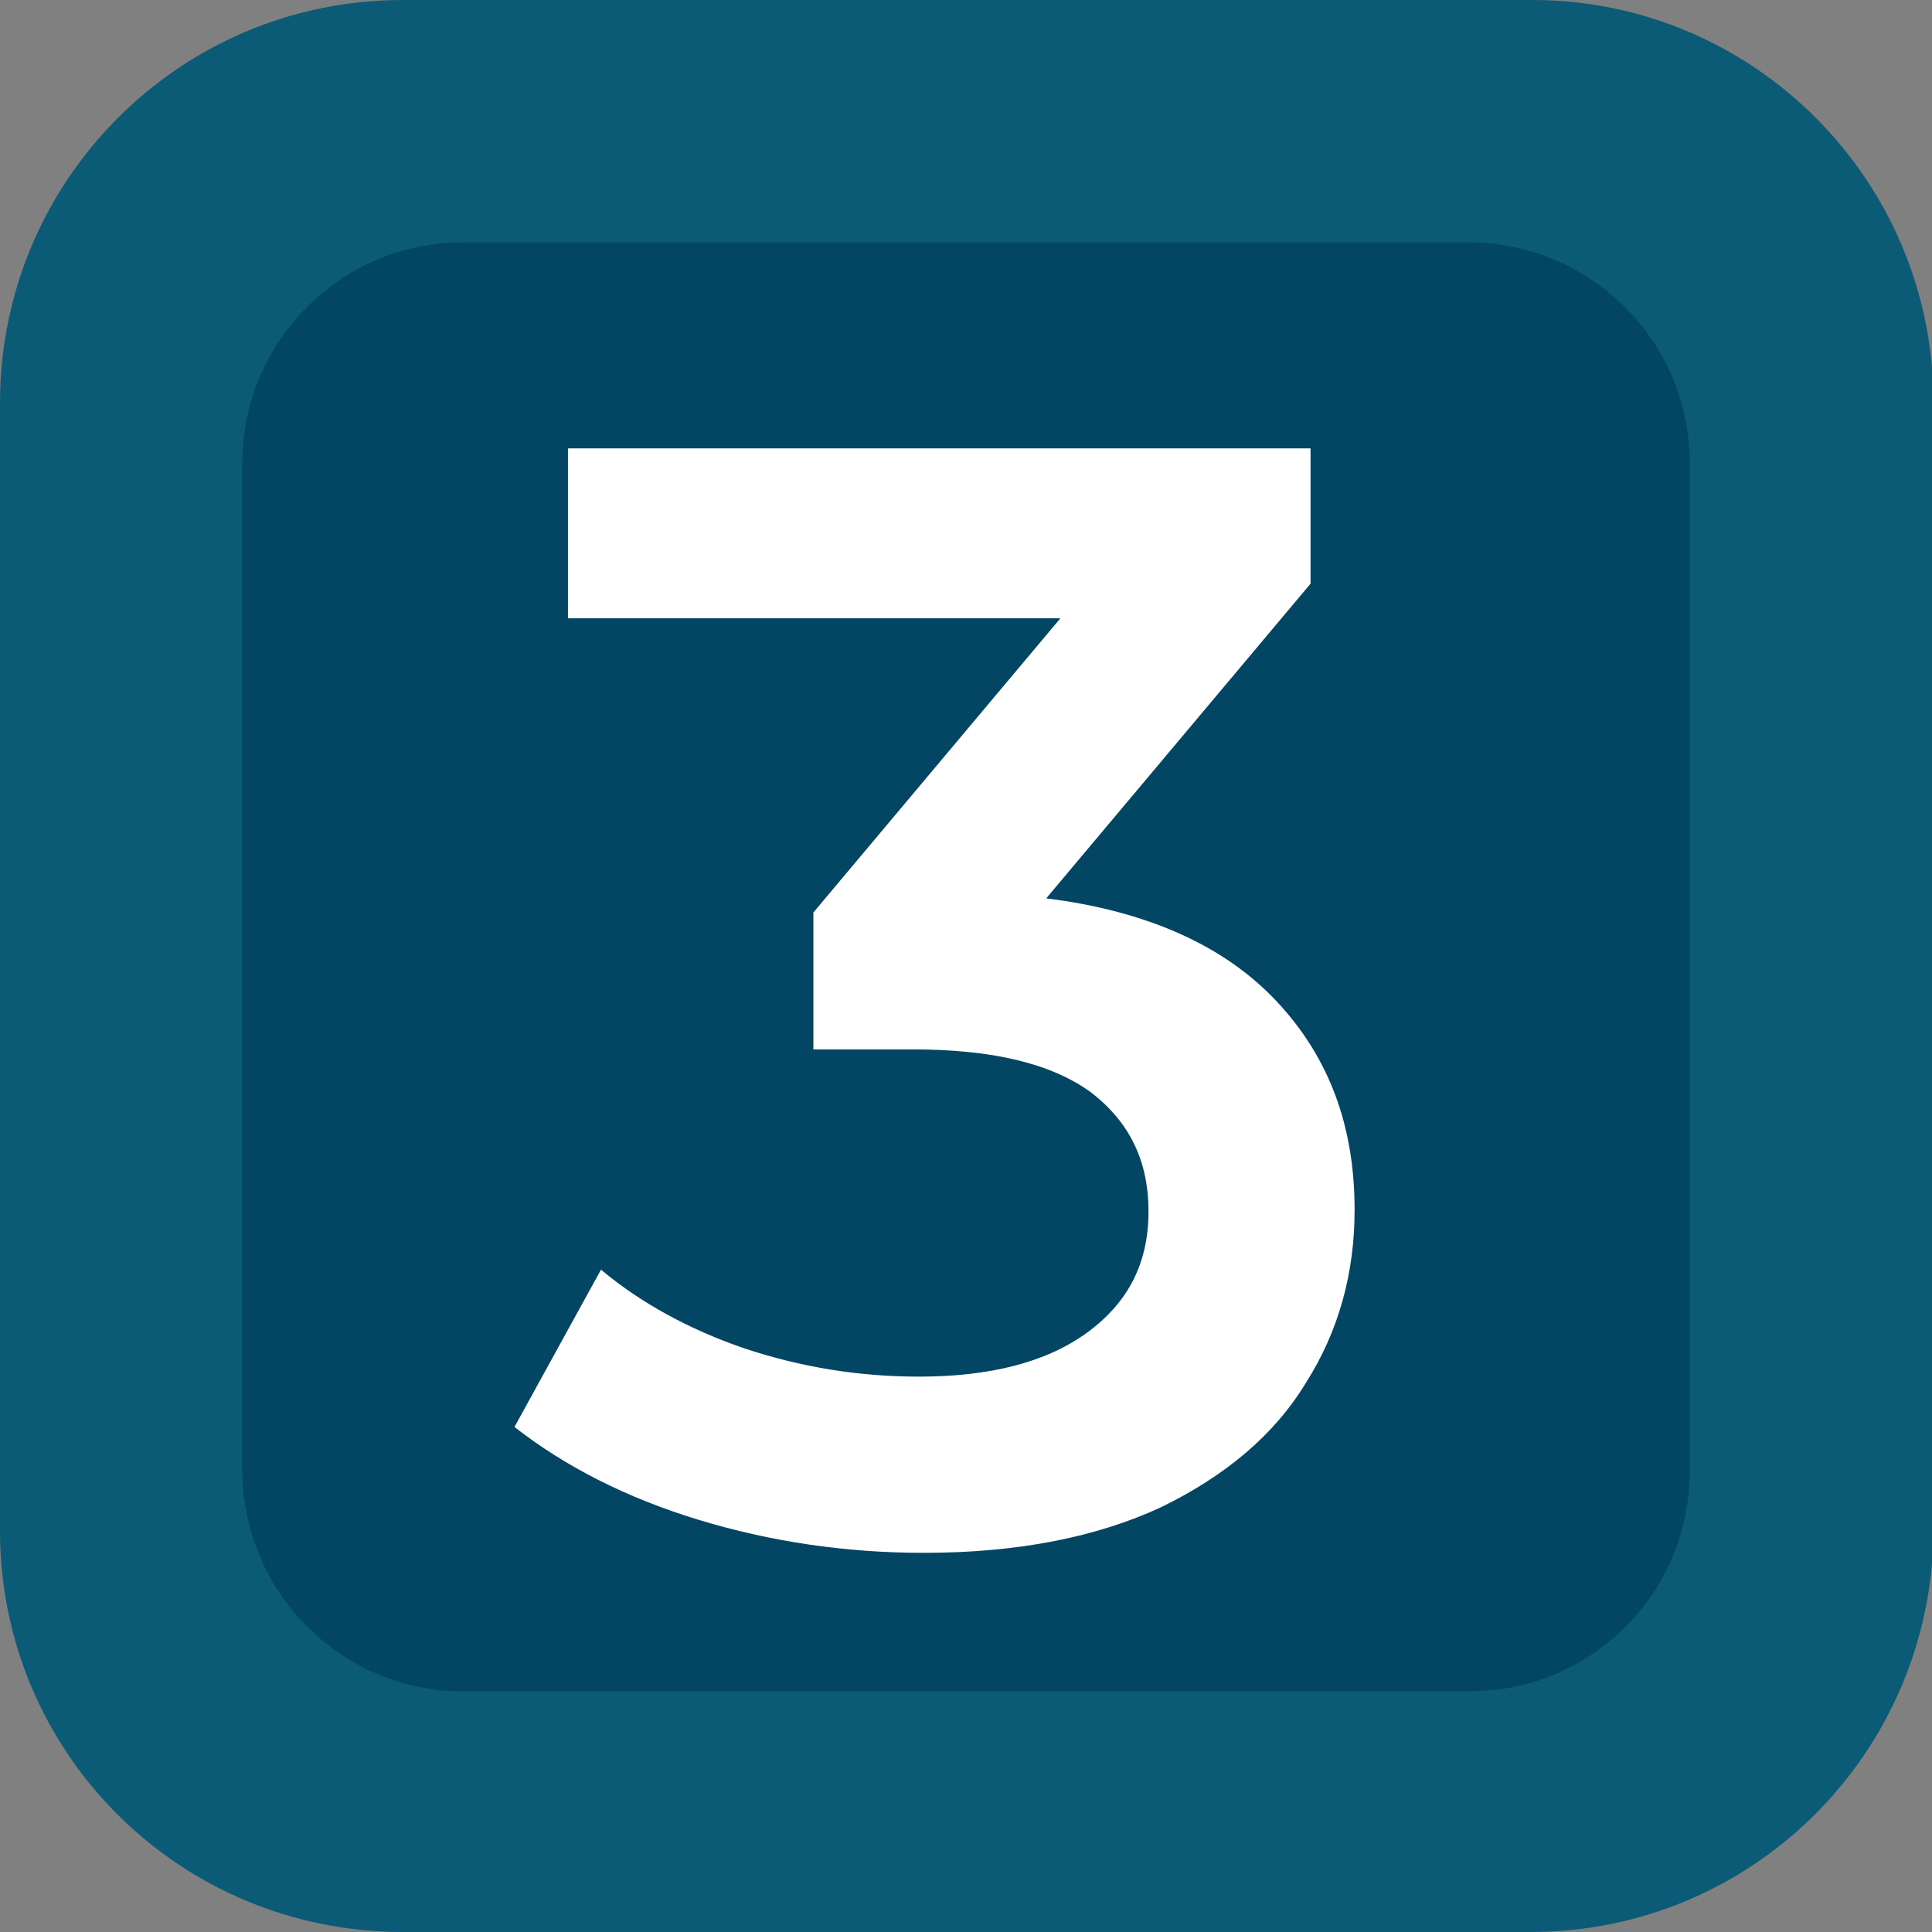
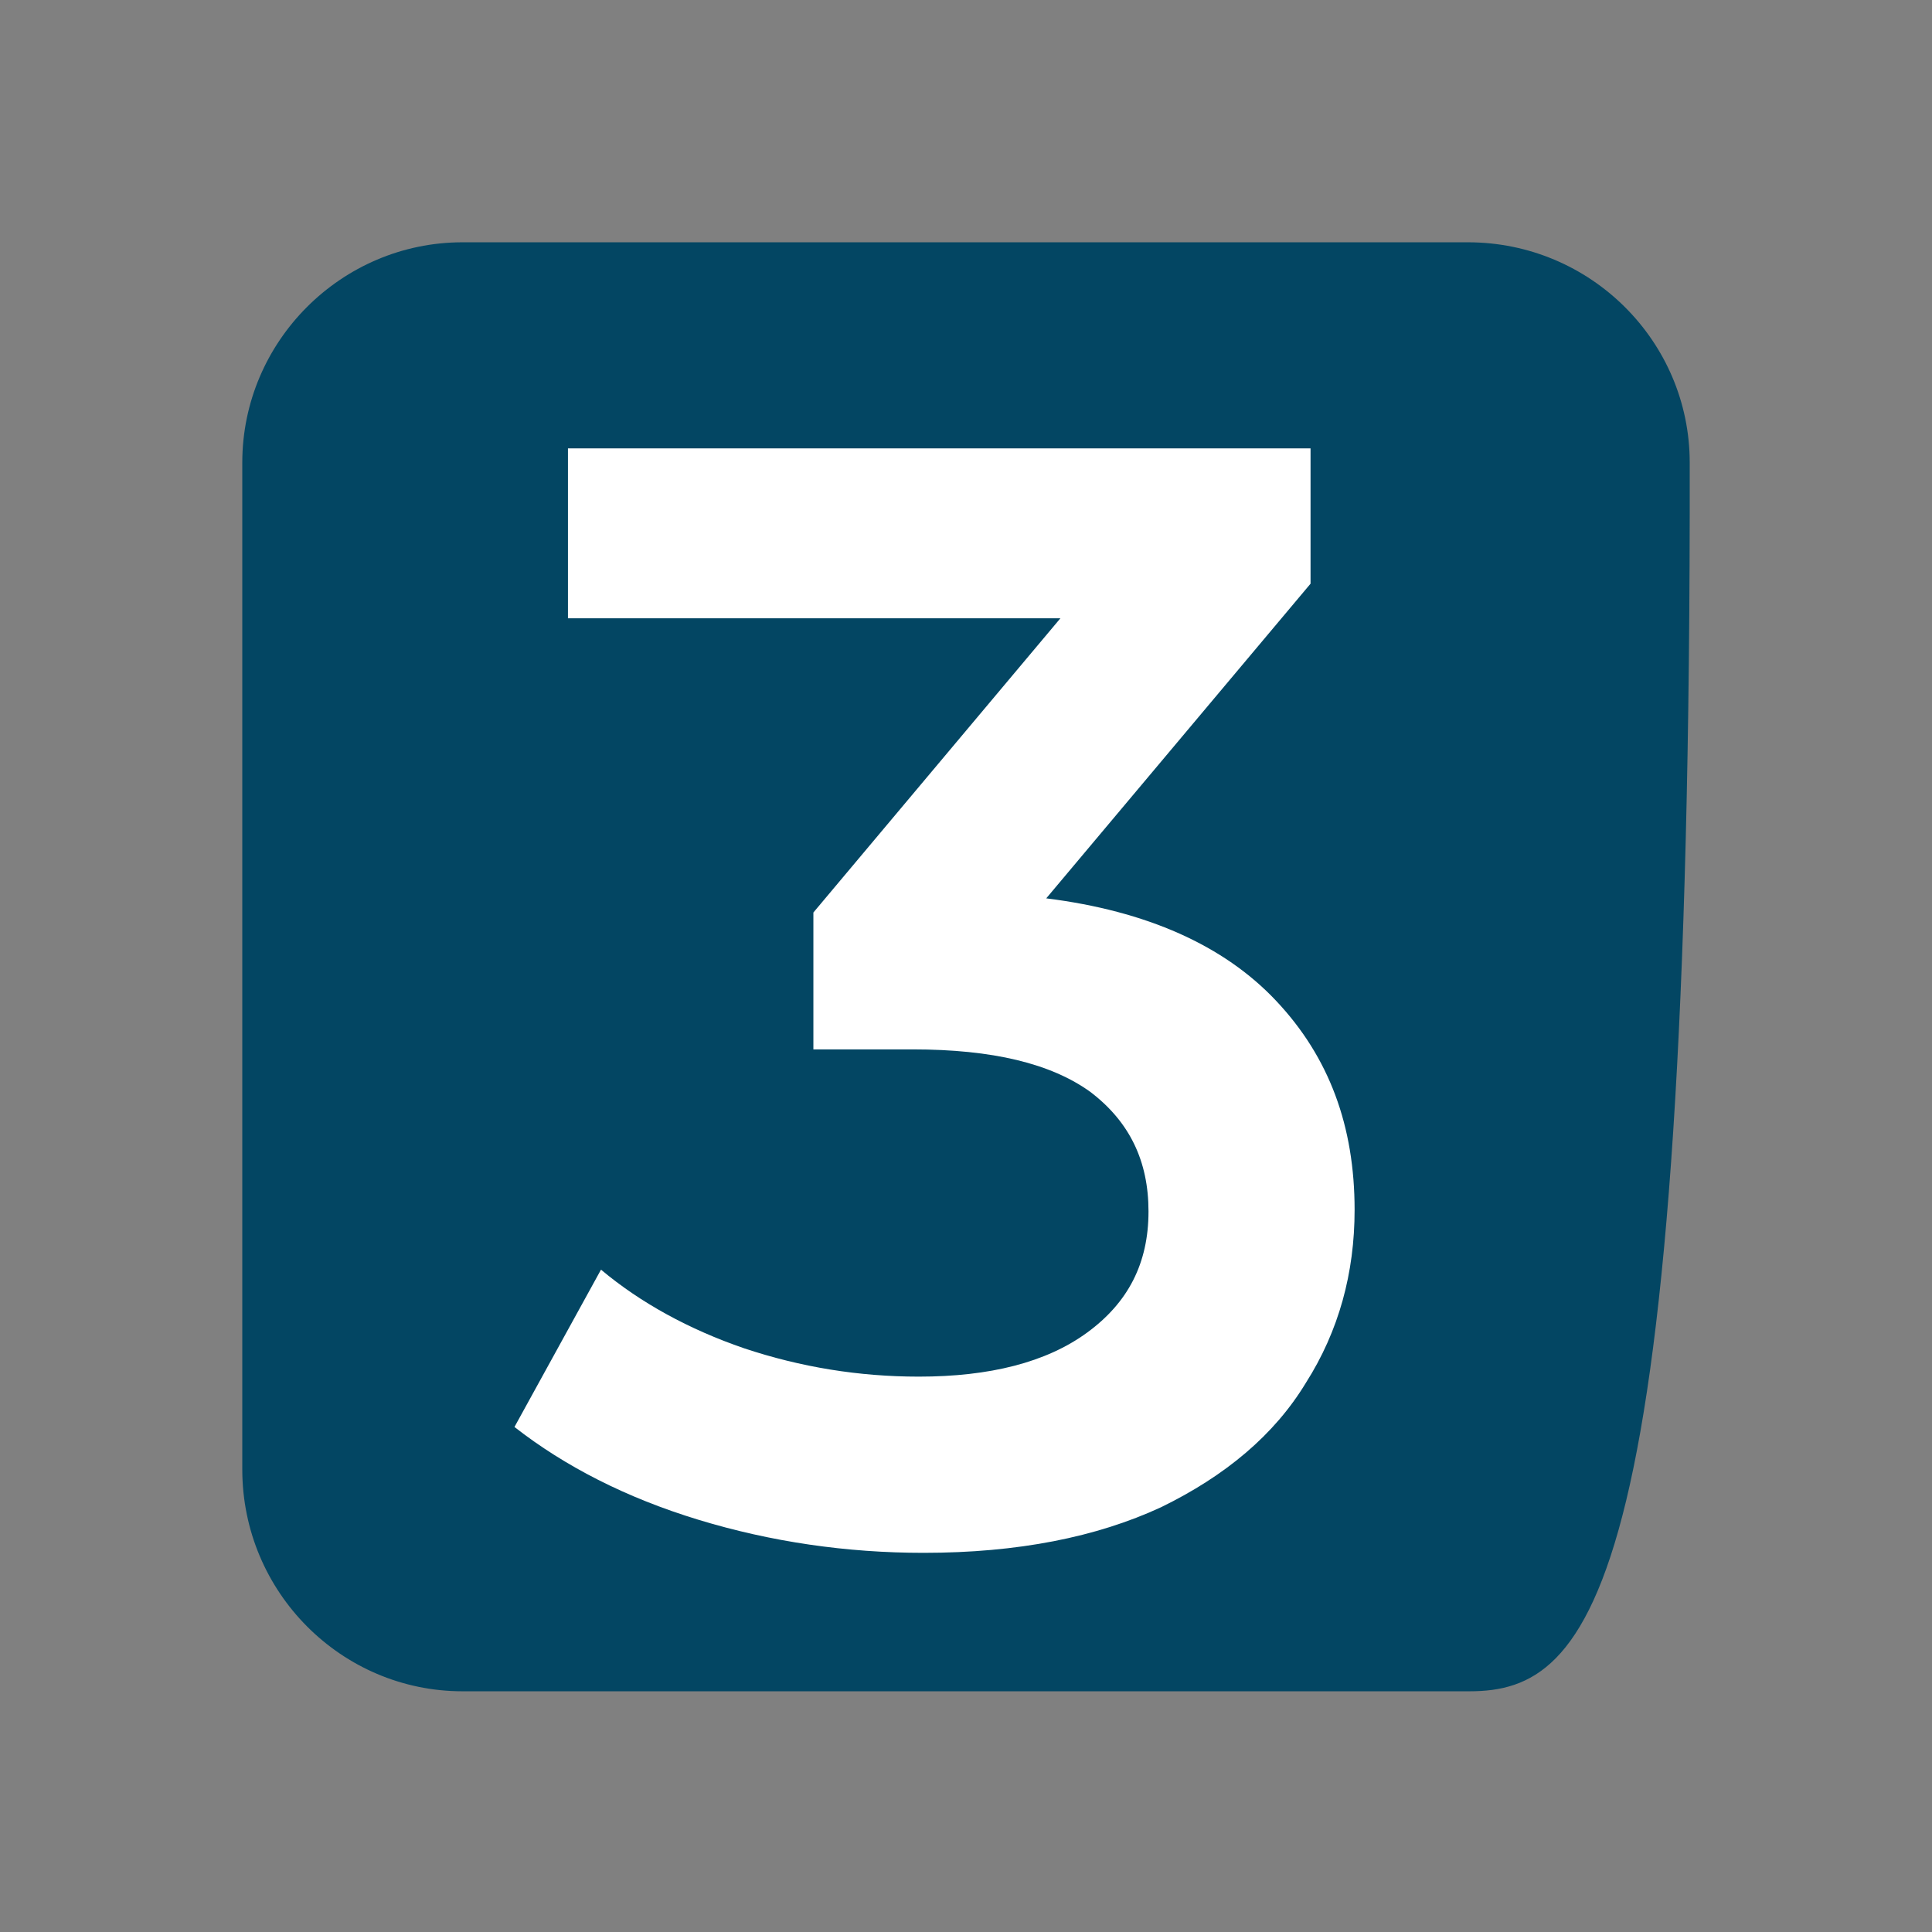
<svg xmlns="http://www.w3.org/2000/svg" version="1.1" id="Layer_1" x="0px" y="0px" viewBox="0 0 122.8 122.8" style="enable-background:new 0 0 122.8 122.8;" xml:space="preserve">
  <rect x="0" y="0" width="122.8" height="122.8" fill="#808080" stroke="none" />
  <style type="text/css">
	.st0{fill-rule:evenodd;clip-rule:evenodd;fill:#0B5B77;}
	.st1{fill-rule:evenodd;clip-rule:evenodd;fill:#034663;}
	.st2{fill:#FFFFFF;}
</style>
-   <path class="st0" d="M97.3,122.8H25.6C11.4,122.8,0,111.4,0,97.3V25.6C0,11.5,11.4,0,25.6,0h71.8c14,0,25.5,11.4,25.5,25.6v71.7  C122.8,111.4,111.4,122.8,97.3,122.8z" />
-   <path class="st1" d="M93.4,107.5h-64c-7.7,0-14-6.3-14-14.1v-64c0-7.7,6.3-14,14-14h63.9c7.8,0,14.1,6.3,14.1,14v63.9  C107.5,101.2,101.2,107.5,93.4,107.5z" />
+   <path class="st1" d="M93.4,107.5h-64c-7.7,0-14-6.3-14-14.1v-64c0-7.7,6.3-14,14-14h63.9c7.8,0,14.1,6.3,14.1,14C107.5,101.2,101.2,107.5,93.4,107.5z" />
  <g>
    <path class="st2" d="M81.1,63.6c3.4,3.6,5,8,5,13.3c0,4-1,7.7-3.1,11c-2,3.3-5.1,5.9-9.2,7.9c-4.1,1.9-9.1,2.9-15.1,2.9   c-4.9,0-9.7-0.7-14.3-2.1c-4.6-1.4-8.5-3.4-11.7-5.9l5.5-10c2.5,2.1,5.6,3.8,9.1,5c3.6,1.2,7.3,1.8,11.1,1.8   c4.5,0,8.1-0.9,10.7-2.8c2.6-1.9,3.9-4.4,3.9-7.7c0-3.2-1.2-5.7-3.7-7.6c-2.5-1.8-6.2-2.7-11.3-2.7h-6.3V58l15.7-18.7H36.1V28.5   h47.2v8.6l-16.8,20C72.9,57.9,77.8,60.1,81.1,63.6z" />
  </g>
</svg>